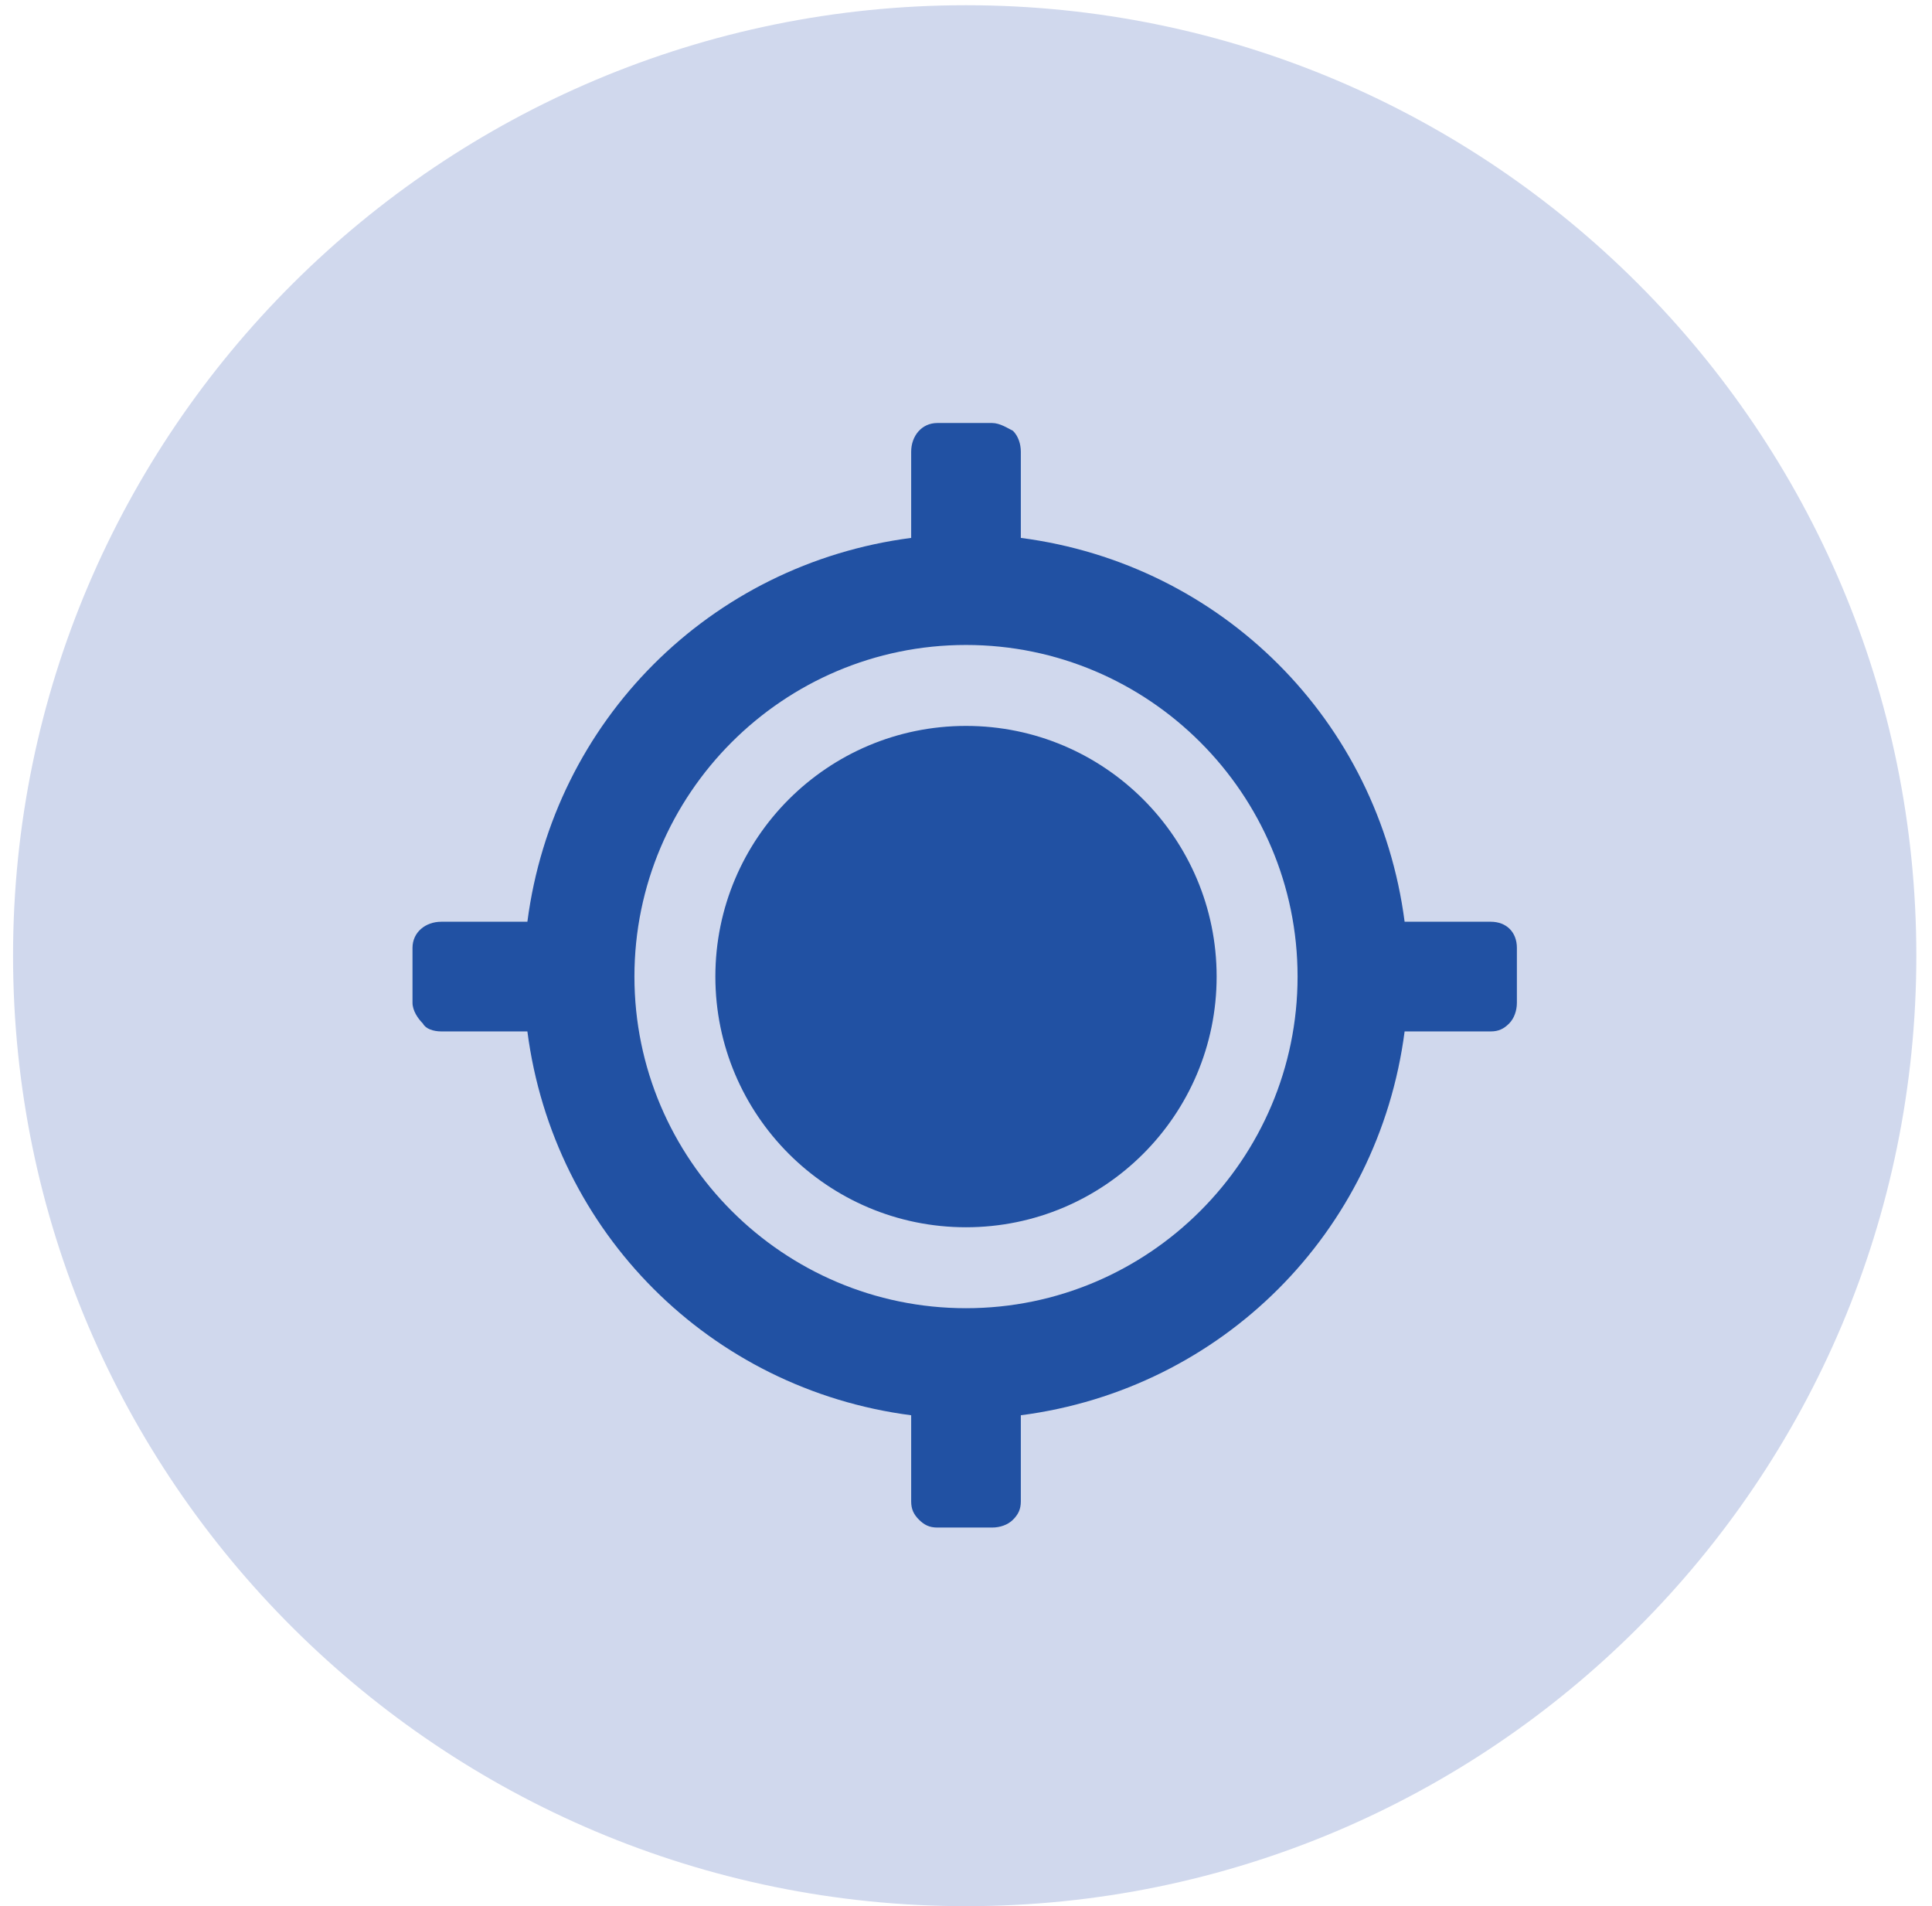
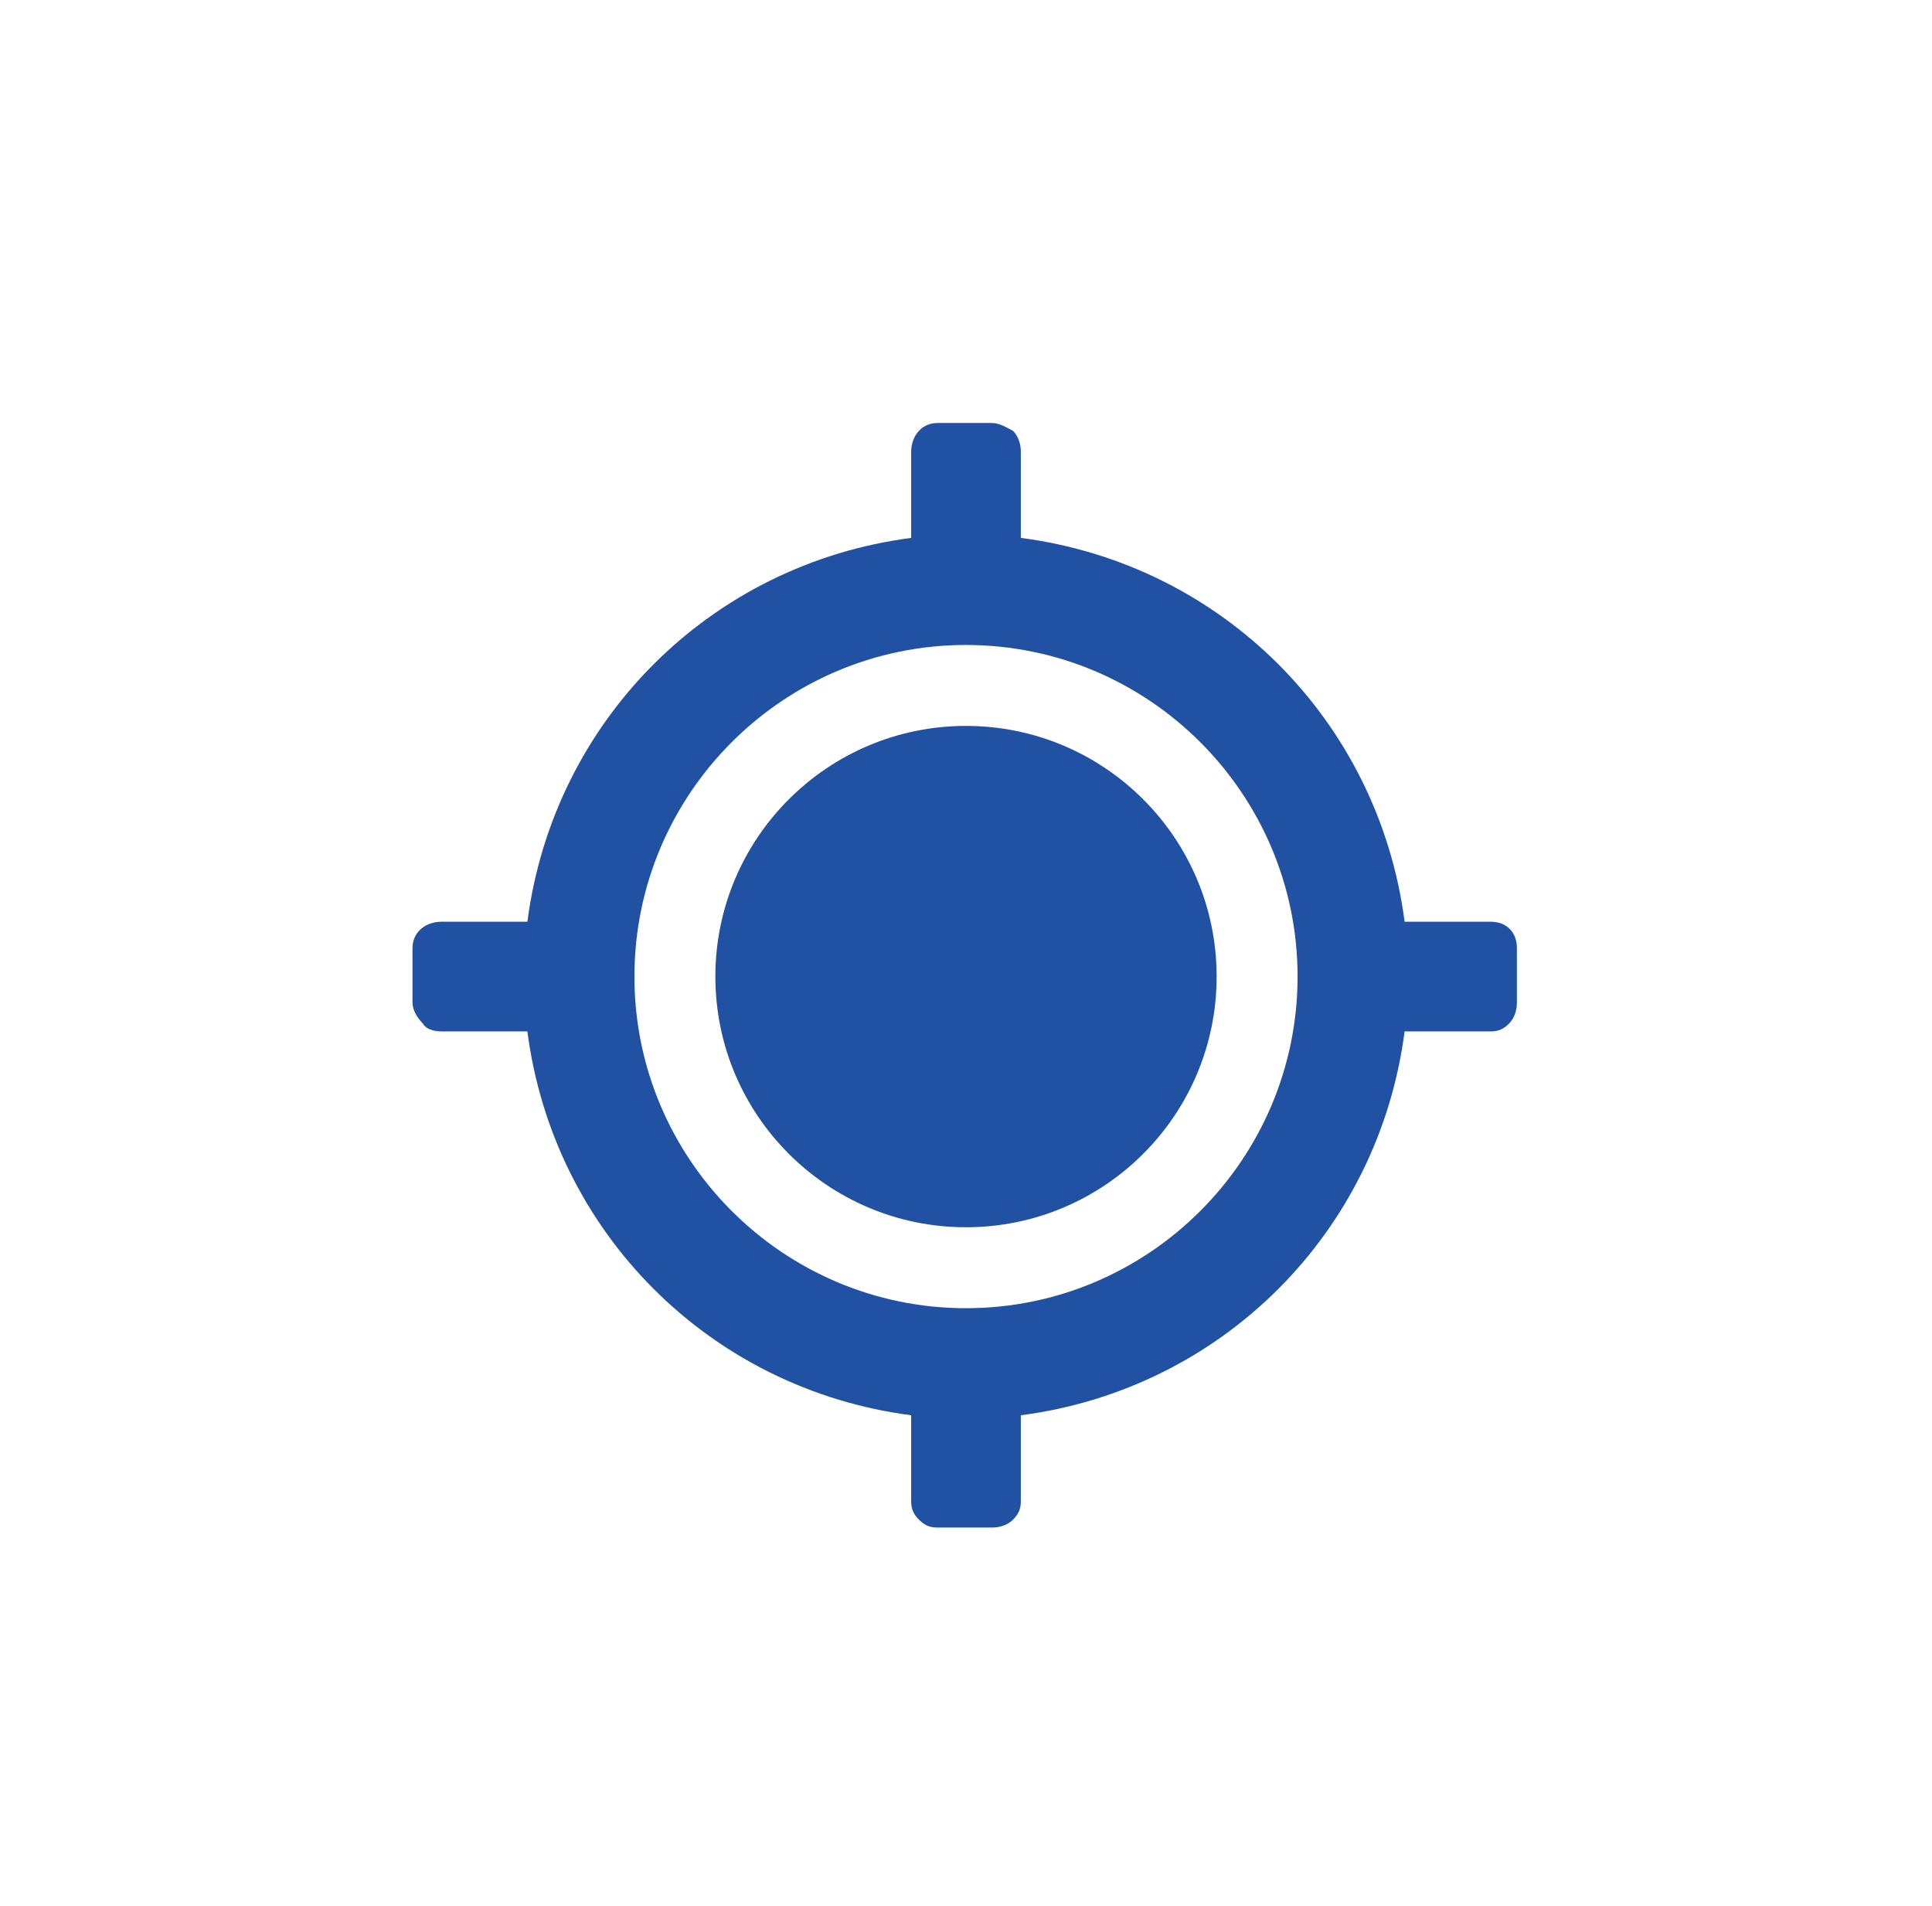
<svg xmlns="http://www.w3.org/2000/svg" version="1.2" viewBox="0 0 74 73" width="74" height="73">
  <style>.a{fill:#d0d8ed}.b{fill:#2151a3}</style>
-   <path class="a" d="m73.4 36.6c0 20.1-16.3 36.4-36.4 36.4-20.1 0-36.5-16.3-36.5-36.4 0-20.1 16.4-36.4 36.5-36.4 20.1 0 36.4 16.3 36.4 36.4z" />
  <path fill-rule="evenodd" class="b" d="m53.8 39.5c-1 7.7-7 13.7-14.7 14.7v3.3c0 0.3-0.1 0.5-0.3 0.7-0.2 0.2-0.5 0.3-0.8 0.3h-2.1c-0.3 0-0.5-0.1-0.7-0.3-0.2-0.2-0.3-0.4-0.3-0.7v-3.3c-7.7-1-13.7-7-14.7-14.7h-3.3c-0.3 0-0.6-0.1-0.7-0.3-0.2-0.2-0.4-0.5-0.4-0.8v-2.1c0-0.6 0.5-1 1.1-1h3.3c1-7.7 7-13.7 14.7-14.7v-3.3c0-0.6 0.4-1.1 1-1.1h2.1c0.3 0 0.6 0.2 0.8 0.3 0.2 0.2 0.3 0.5 0.3 0.8v3.3c7.7 1 13.7 7 14.7 14.7h3.3c0.6 0 1 0.4 1 1v2.1c0 0.3-0.1 0.6-0.3 0.8-0.2 0.2-0.4 0.3-0.7 0.3h-3.3zm-4.1-2.1c0-7-5.7-12.7-12.7-12.7-7 0-12.7 5.7-12.7 12.7 0 7 5.7 12.7 12.7 12.7 7 0 12.7-5.7 12.7-12.7zm-3.1 0c0 5.3-4.3 9.6-9.6 9.6-5.3 0-9.6-4.3-9.6-9.6 0-5.3 4.3-9.6 9.6-9.6 5.3 0 9.6 4.3 9.6 9.6z" />
</svg>